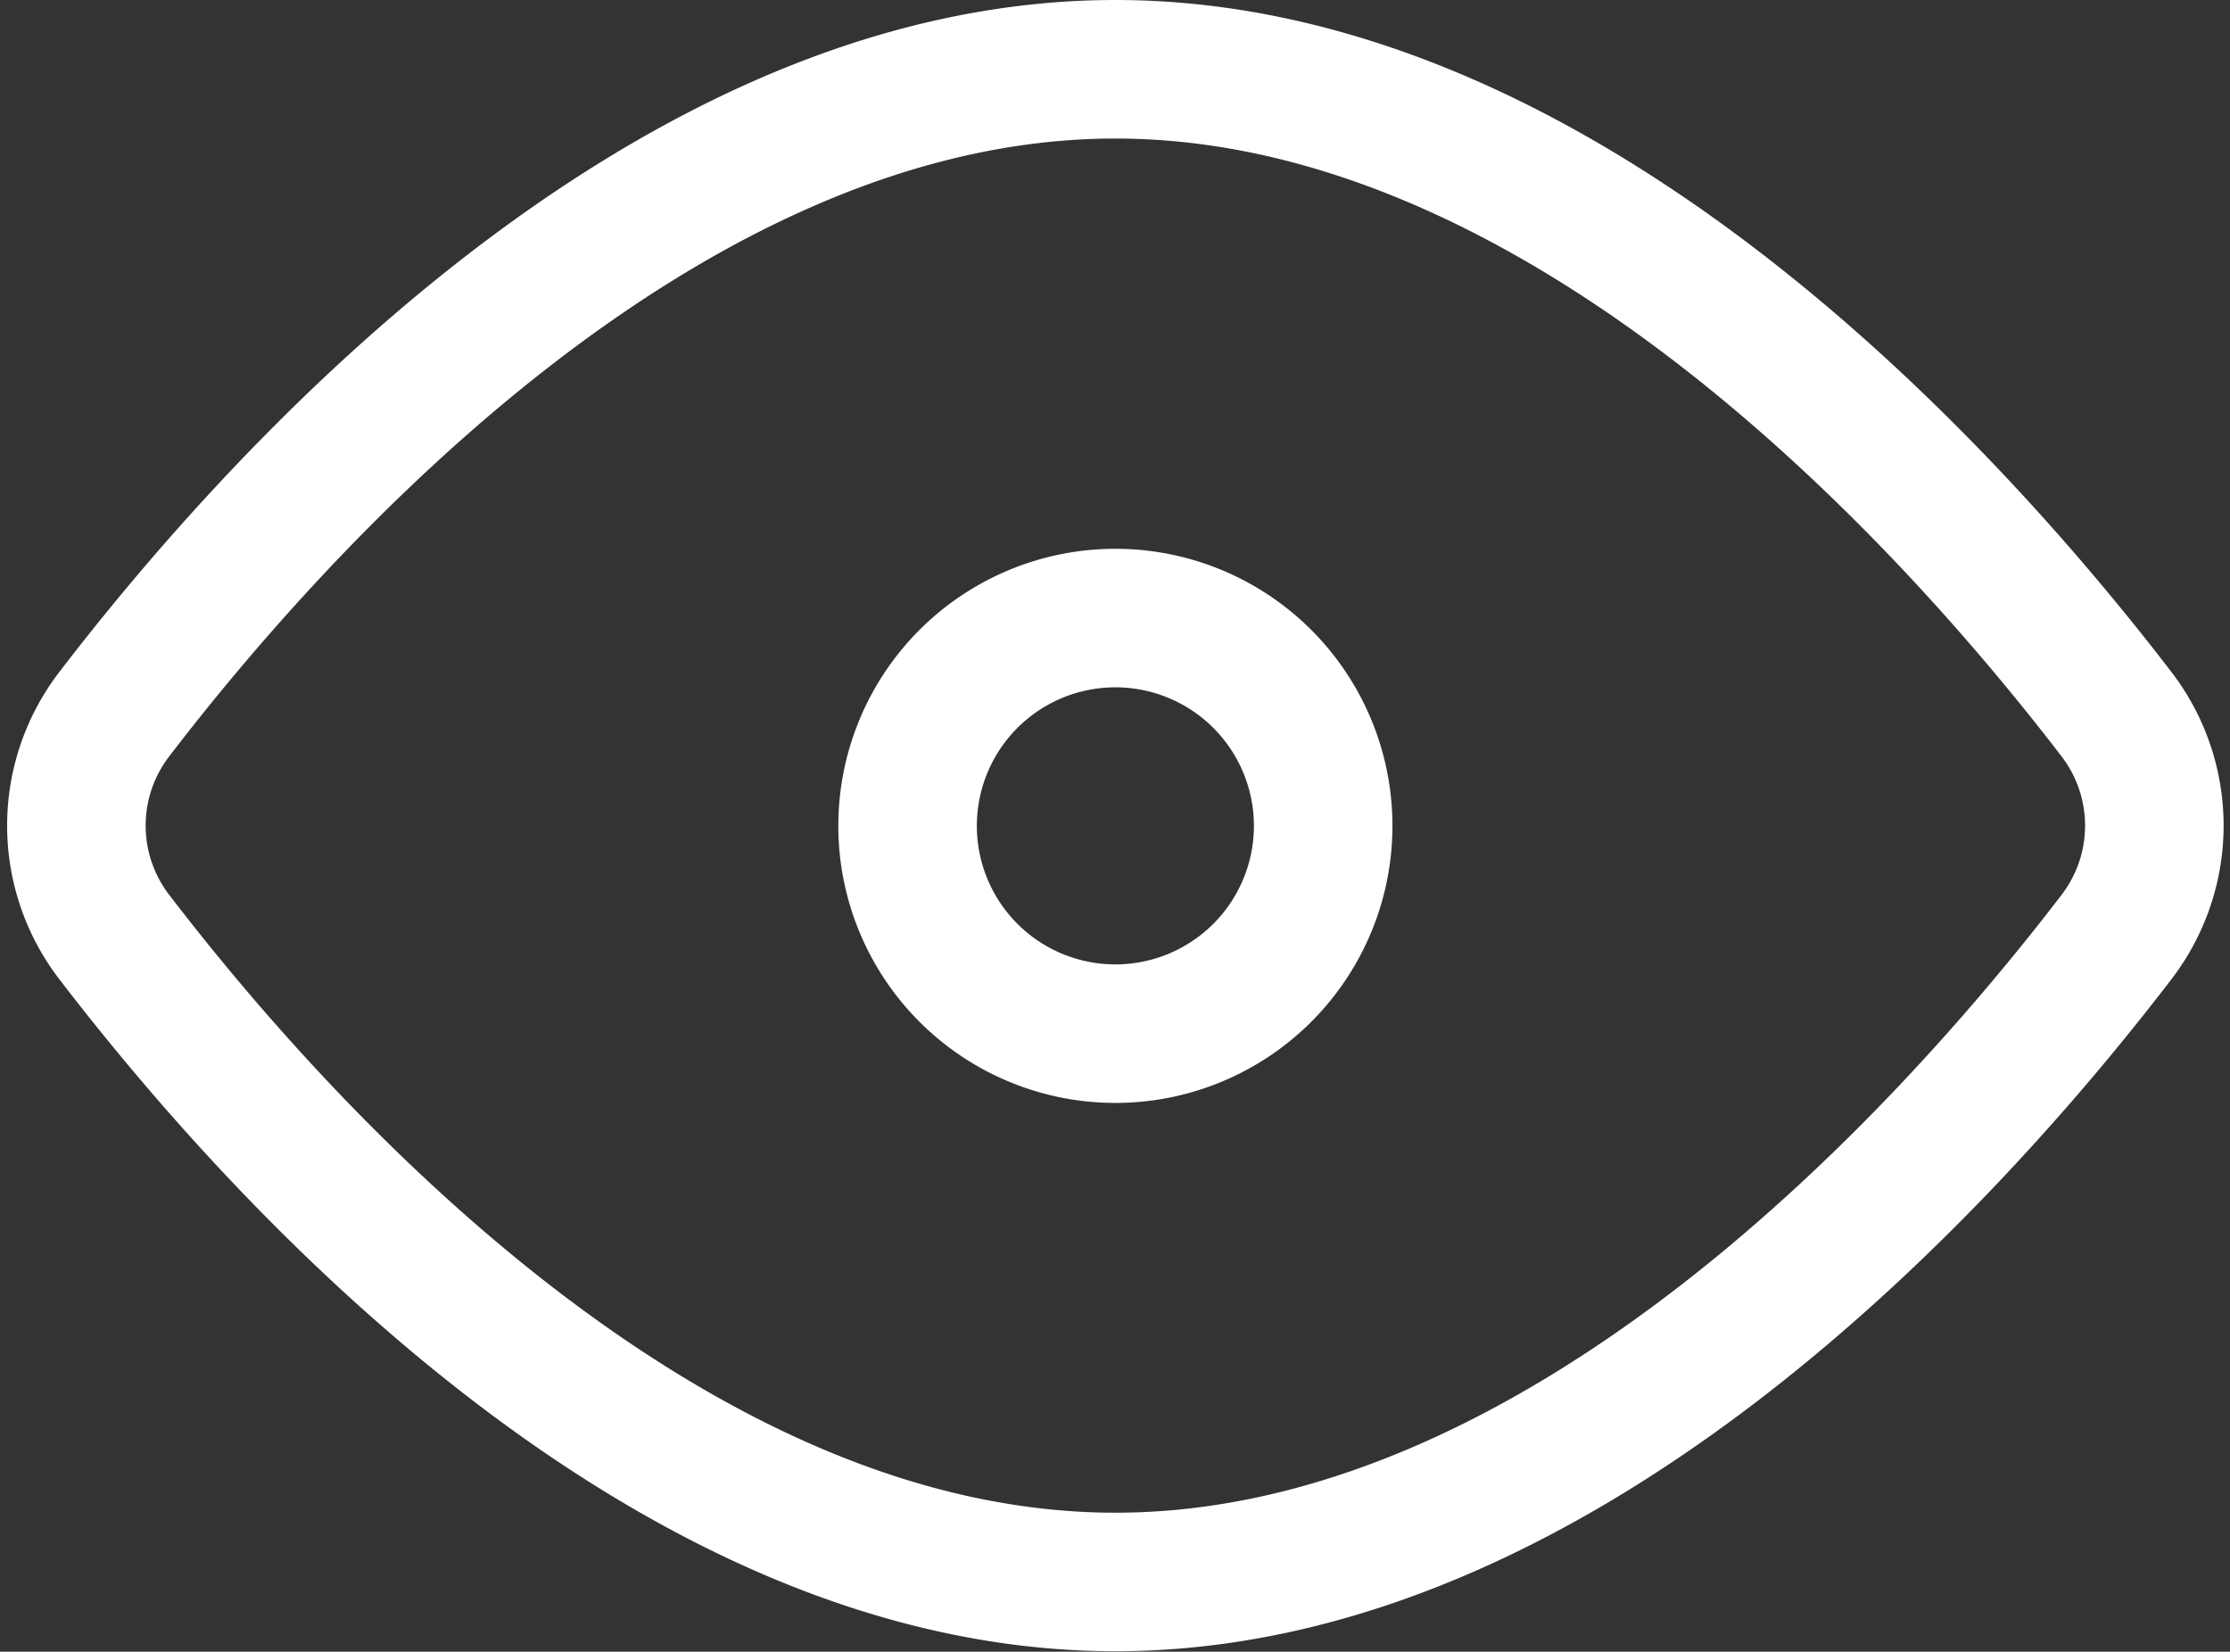
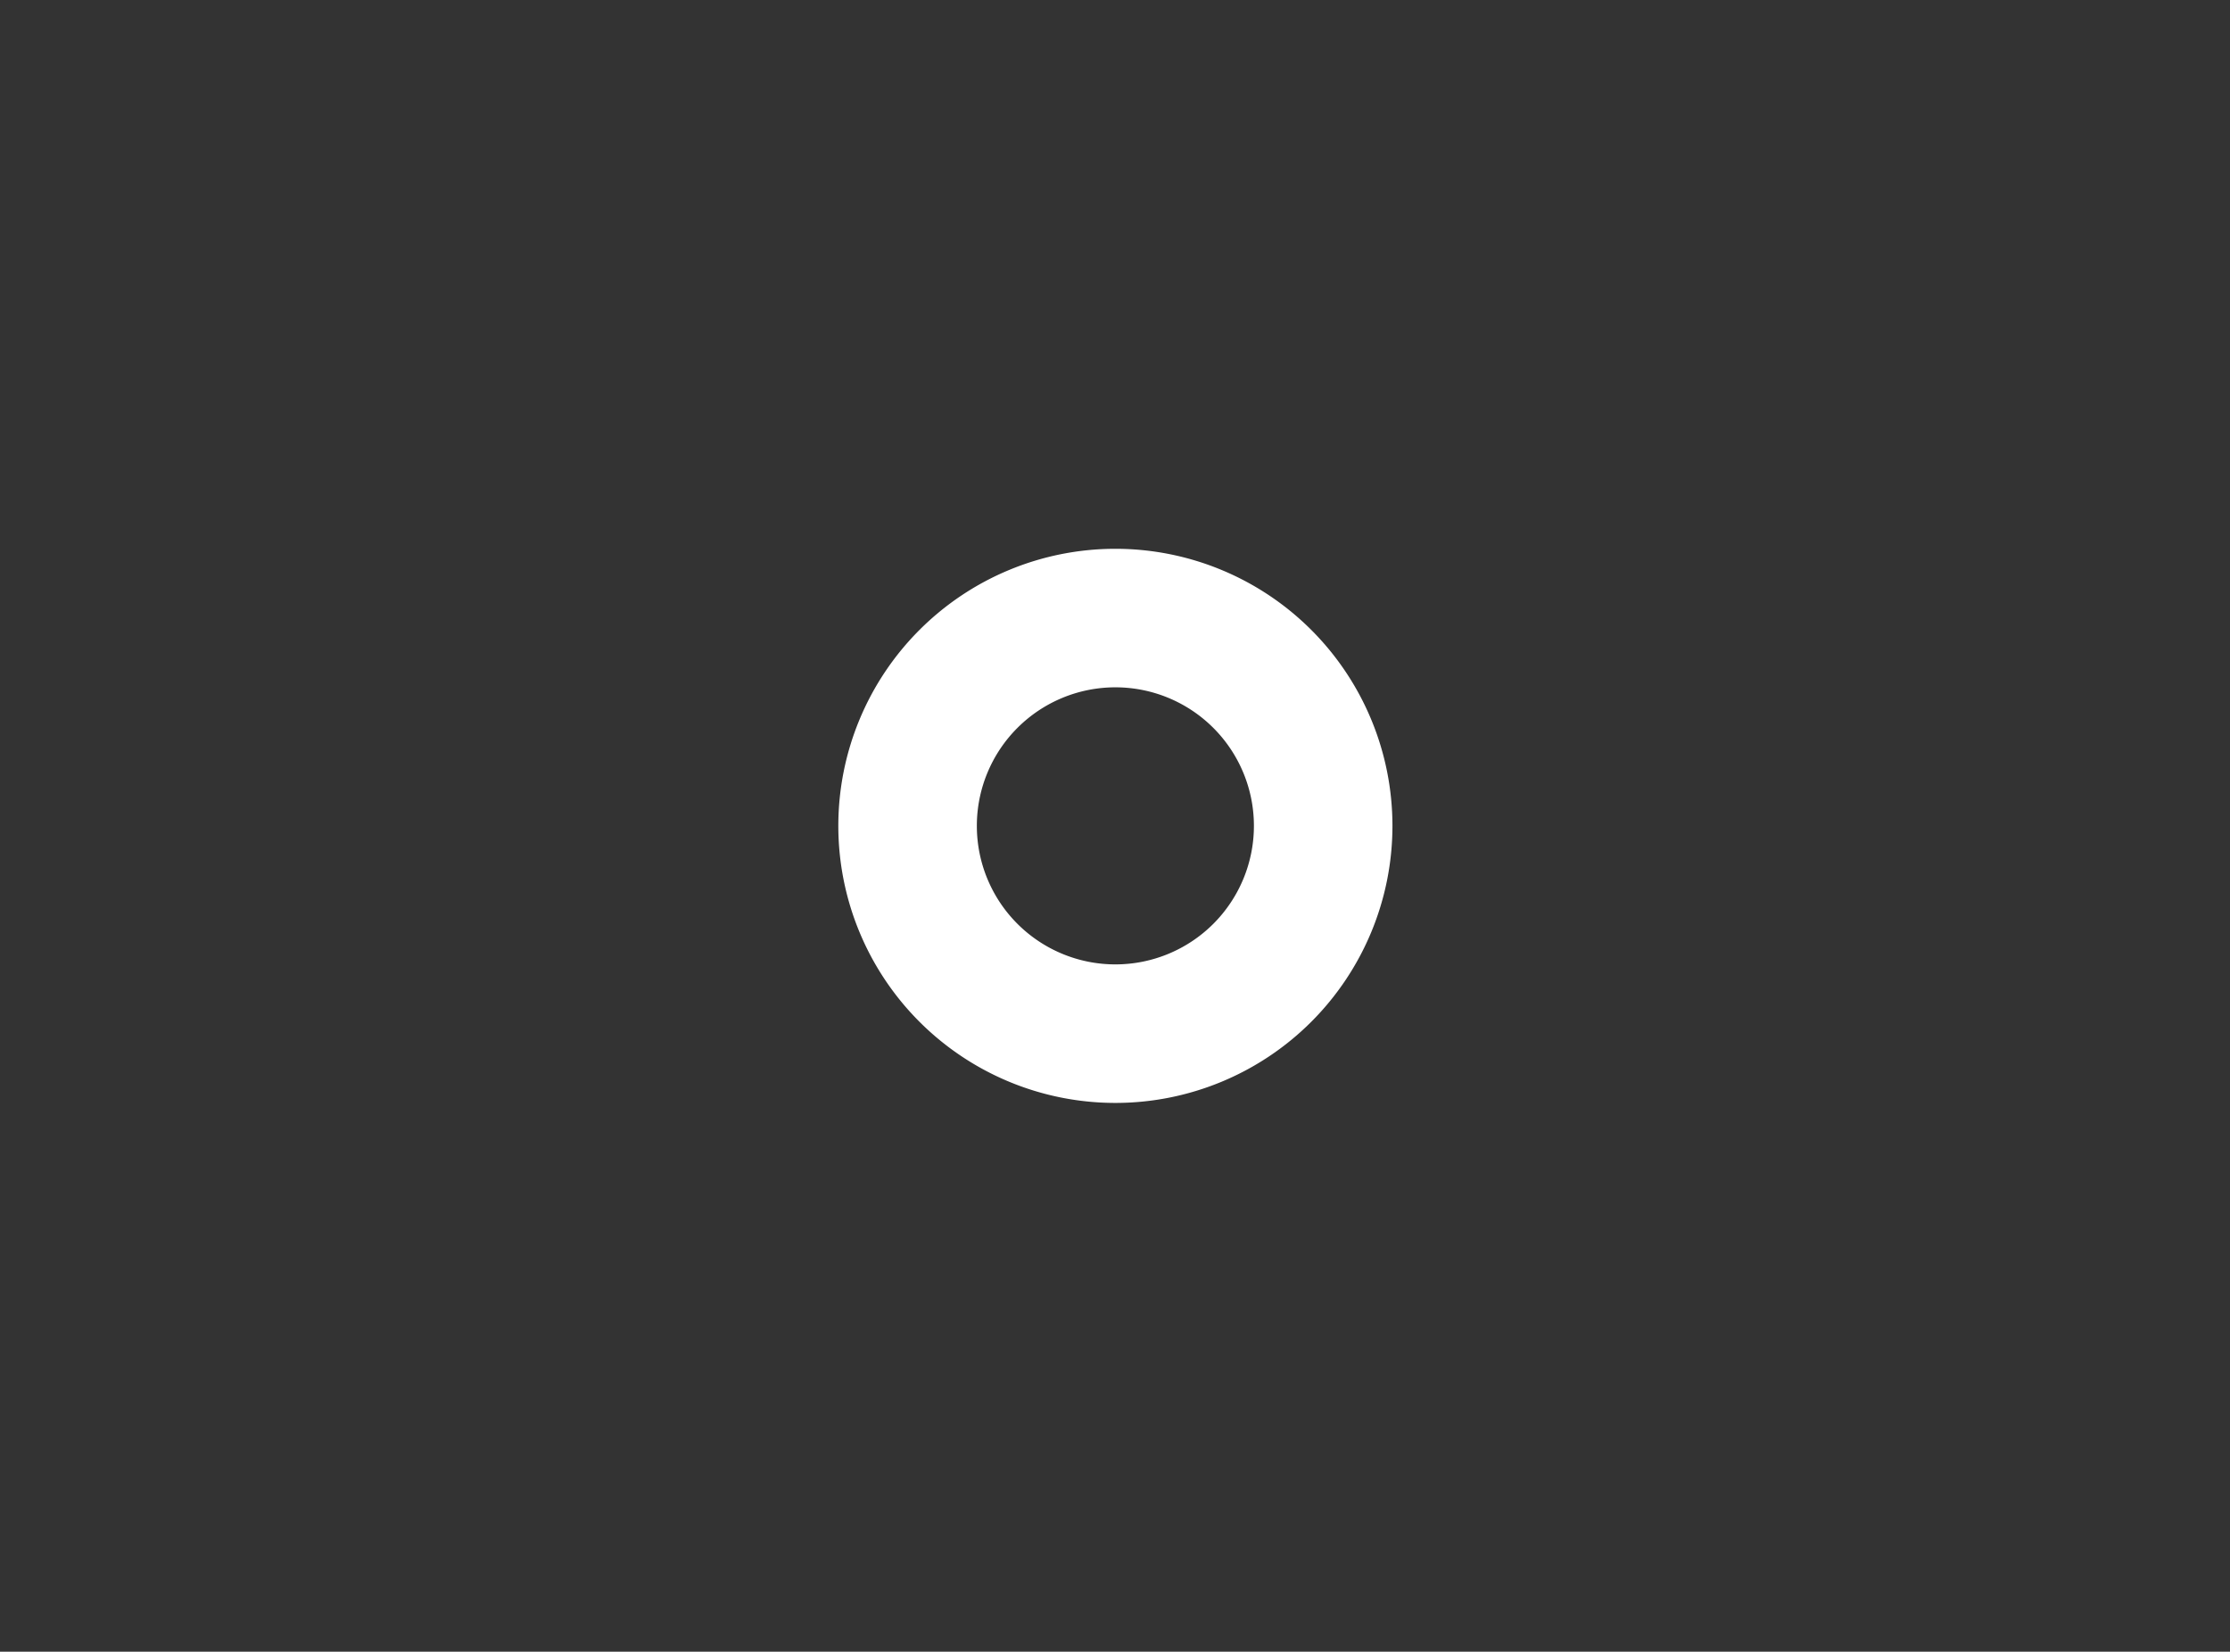
<svg xmlns="http://www.w3.org/2000/svg" width="32.195" height="23.846" viewBox="0 0 32.195 23.846">
  <rect x="0" y="0" width="32.195" height="23.846" fill="#333333" stroke="none" />
  <g id="Icon_akar-eye" data-name="Icon akar-eye" transform="translate(-1.284 -4)">
-     <path id="Path_26" data-name="Path 26" d="M31.832,14.3a2.642,2.642,0,0,1,0,3.239c-2.33,3.041-7.919,9.3-14.445,9.3s-12.115-6.262-14.445-9.3a2.64,2.64,0,0,1,0-3.239C5.272,11.262,10.862,5,17.387,5S29.5,11.262,31.832,14.3Z" transform="translate(0)" fill="none" stroke="#fff" stroke-linecap="round" stroke-linejoin="round" stroke-width="2" />
-     <path id="Path_27" data-name="Path 27" d="M15,12a3,3,0,1,1-3-3A3,3,0,0,1,15,12Z" transform="translate(5.387 3.923)" fill="none" stroke="#fff" stroke-linecap="round" stroke-linejoin="round" stroke-width="2" />
+     <path id="Path_27" data-name="Path 27" d="M15,12a3,3,0,1,1-3-3A3,3,0,0,1,15,12" transform="translate(5.387 3.923)" fill="none" stroke="#fff" stroke-linecap="round" stroke-linejoin="round" stroke-width="2" />
  </g>
</svg>